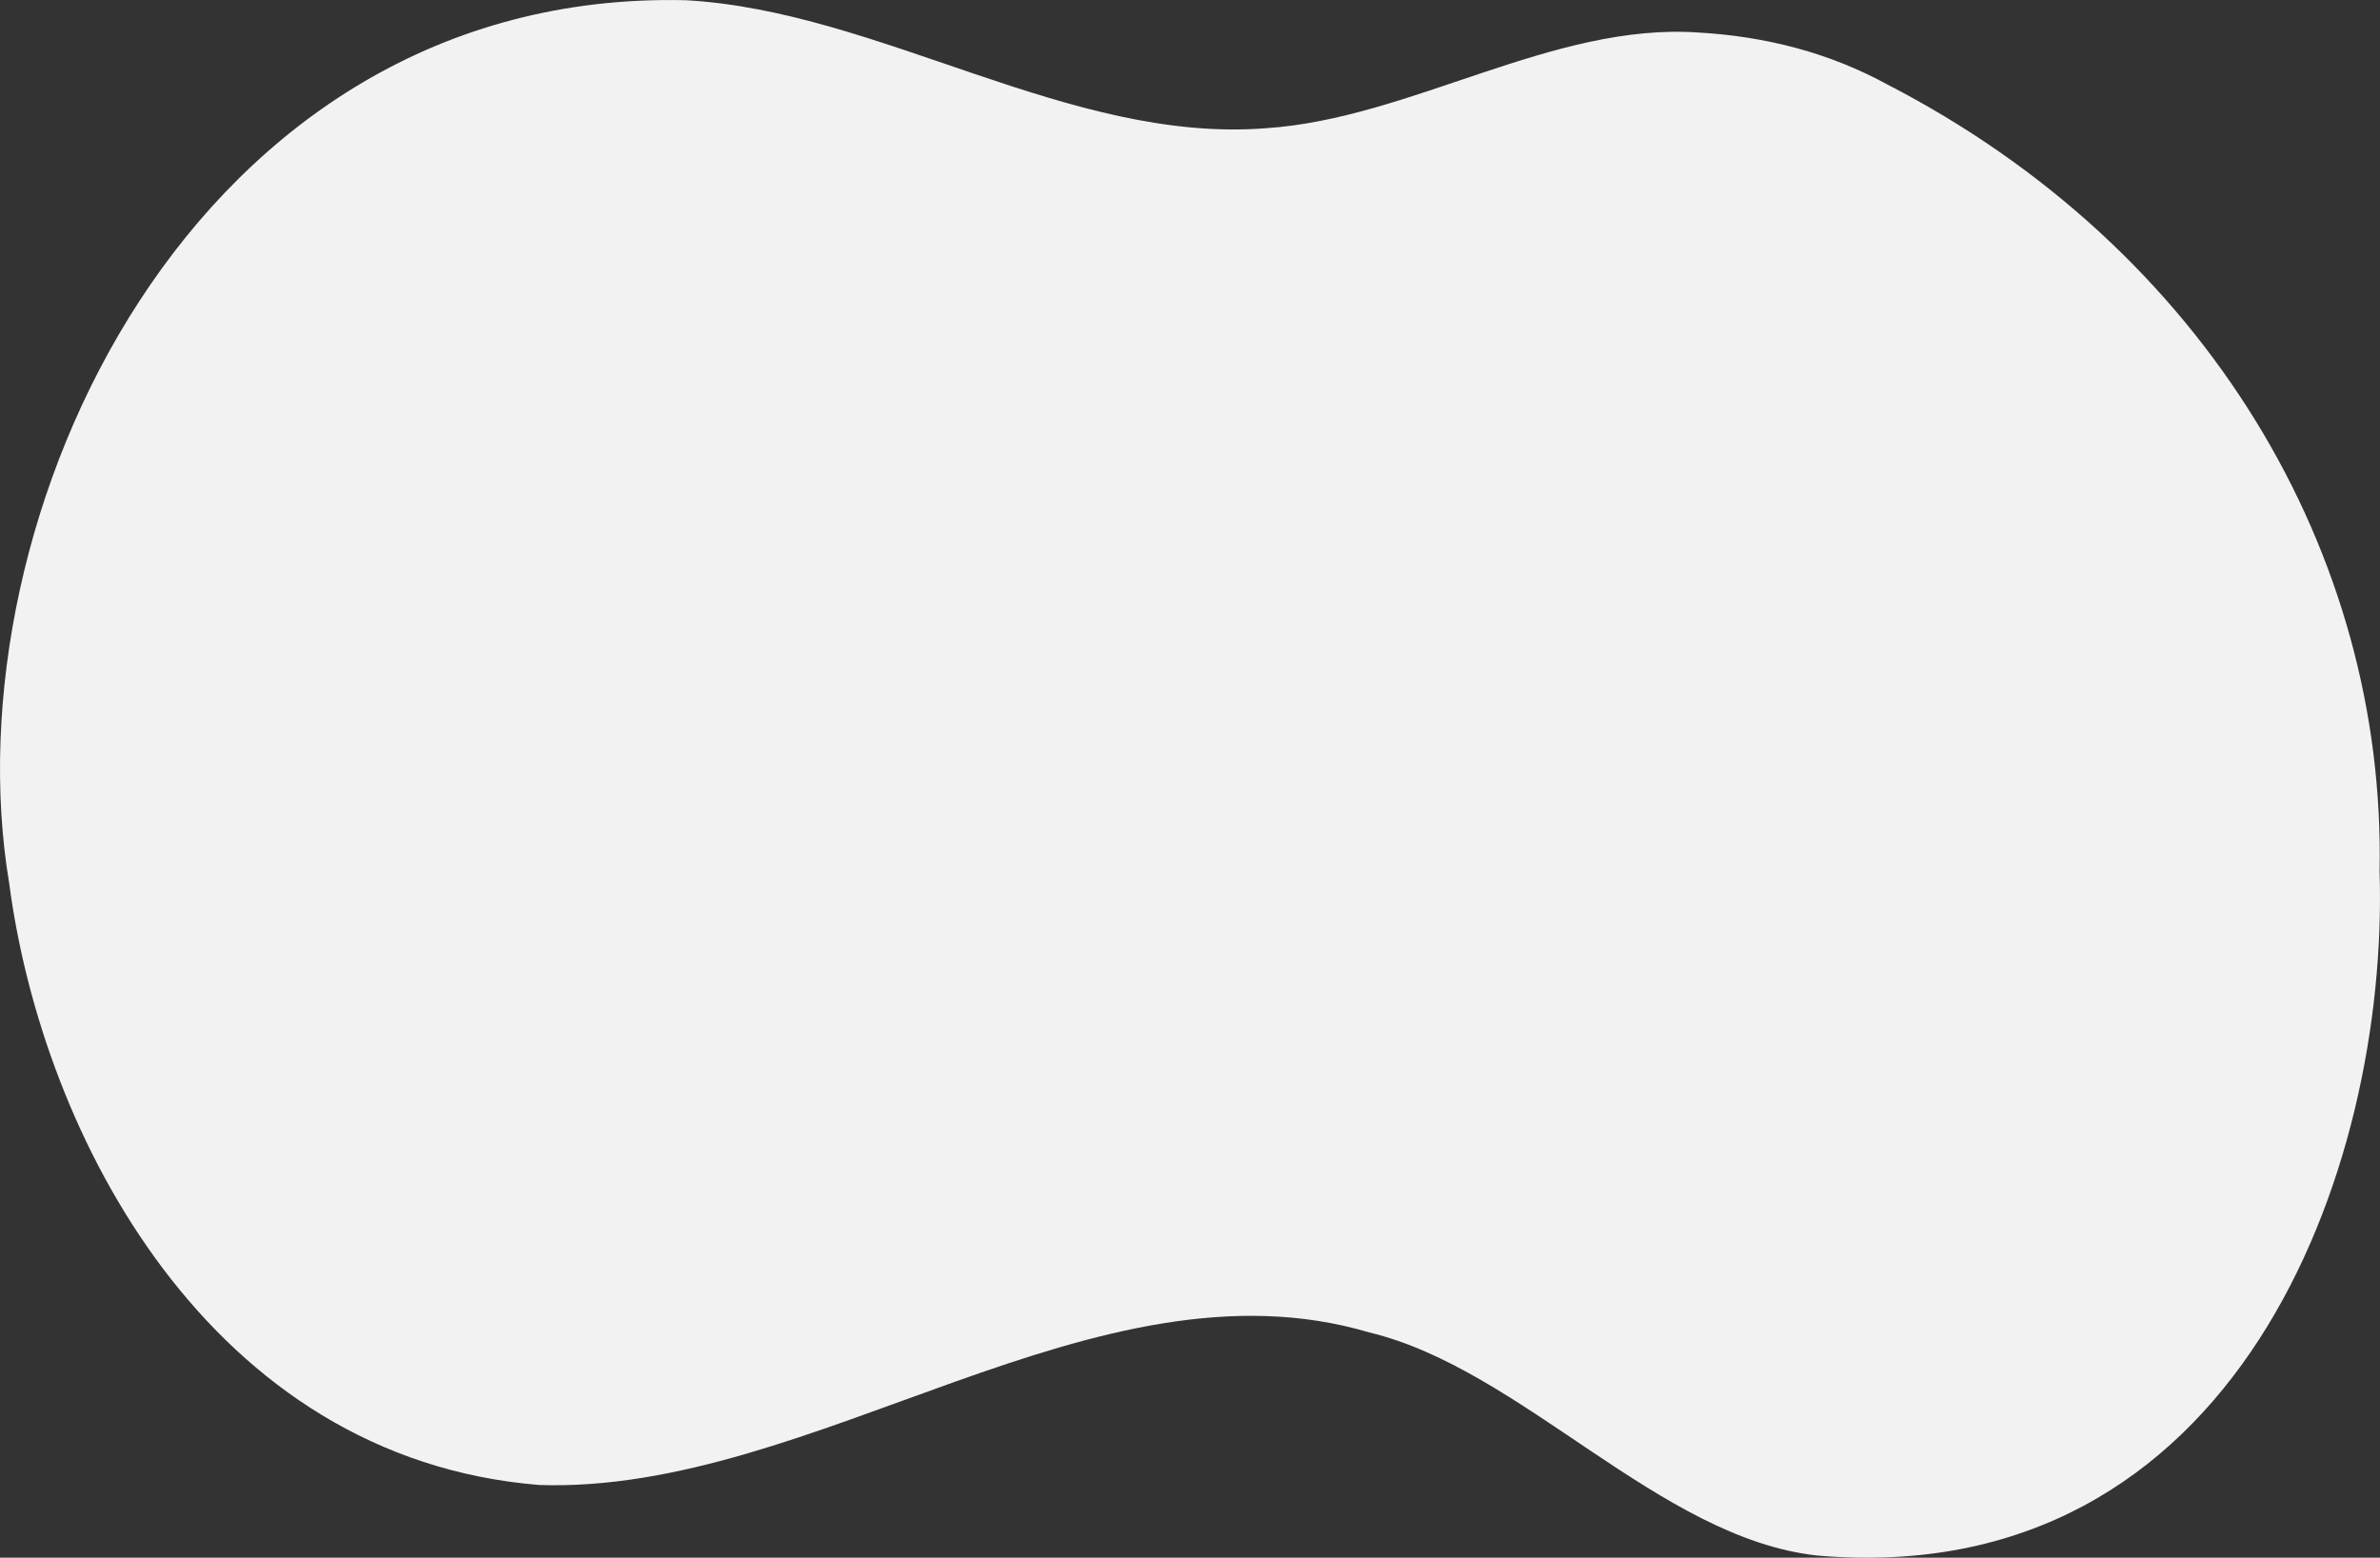
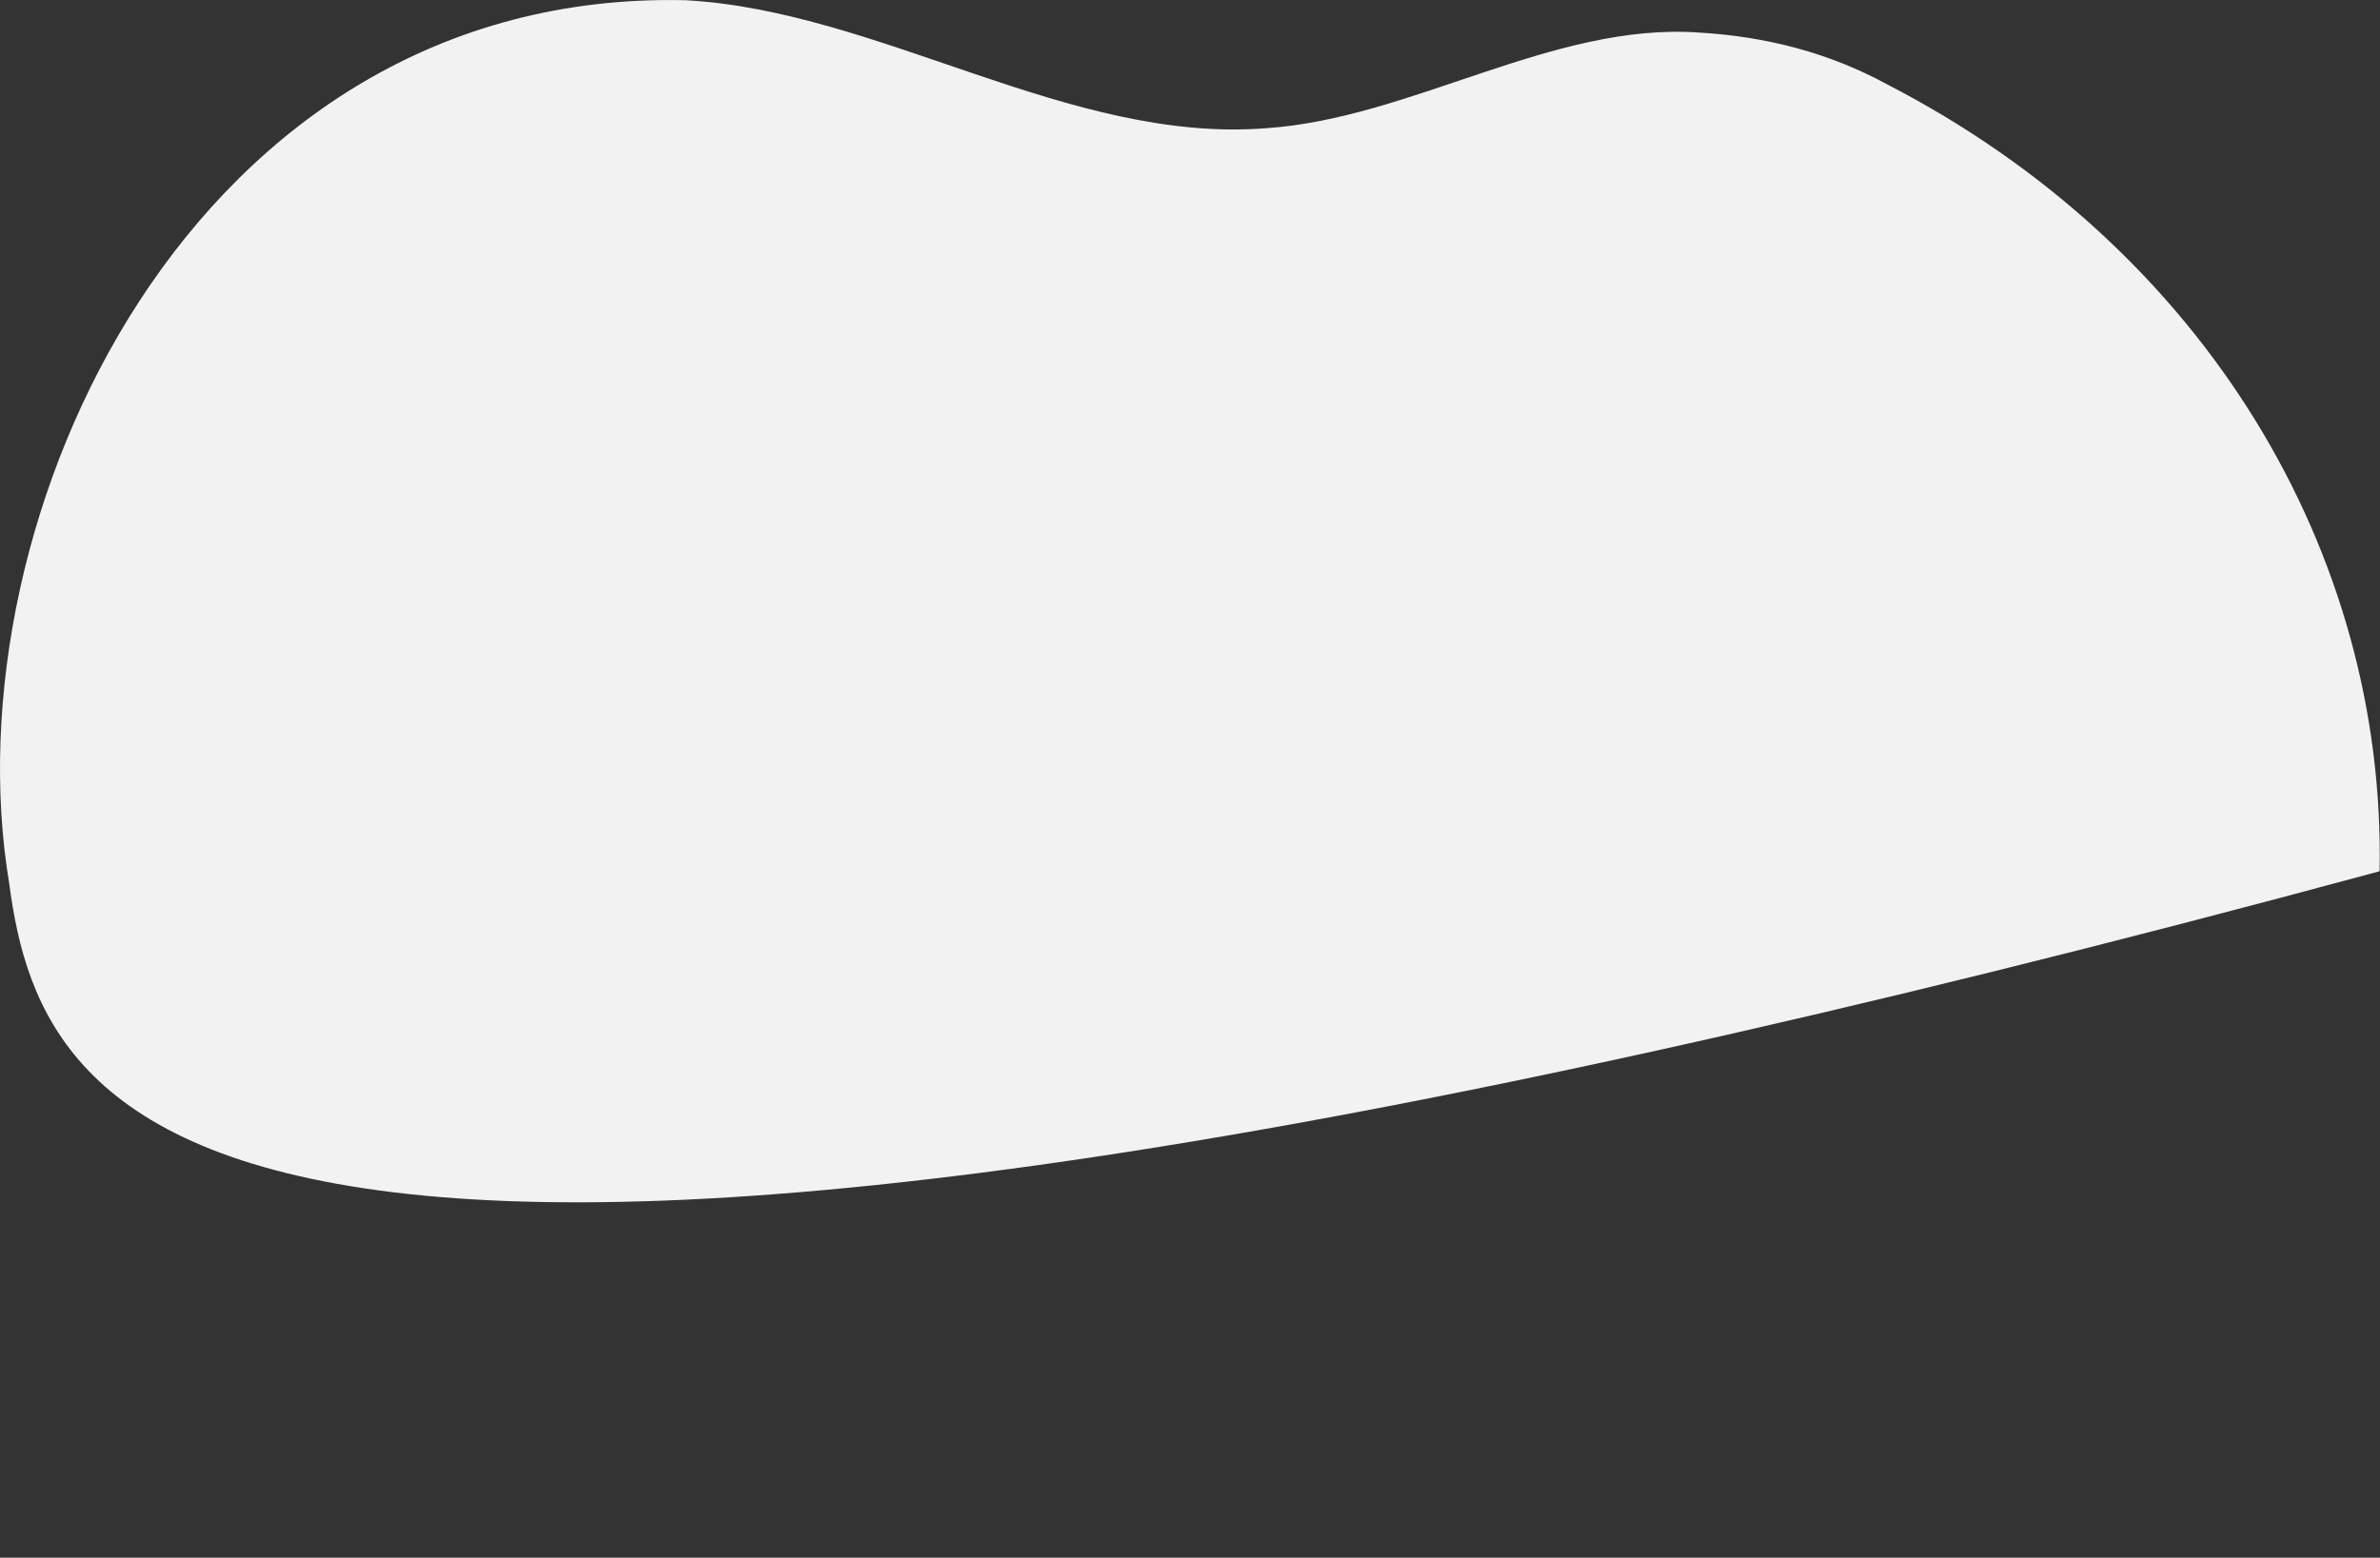
<svg xmlns="http://www.w3.org/2000/svg" id="_レイヤー_2" data-name="レイヤー 2" viewBox="0 0 219.32 143.58">
  <rect x="0" y="0" width="219.32" height="143.58" fill="#333333" stroke="none" />
  <defs>
    <style>
      .cls-1 {
        fill: #f2f2f2;
        stroke-width: 0px;
        filter: drop-shadow(0 4px 3px rgb(0 0 0 / 0.07)) drop-shadow(0 2px 2px rgb(0 0 0 / 0.06));
      }
    </style>
  </defs>
  <g id="_レイヤー_1-2" data-name="レイヤー 1">
-     <path class="cls-1" d="M219.28,80.31c.88,27.64-13.21,66.42-51.85,63.07-14.55-1.61-27.2-17.2-41.25-20.56-25.2-7.48-51.12,14.92-76.5,14.06C19.36,134.41,3.92,104.74.85,81.44-4.78,47.8,17.75-1.04,63.18.02c17.89.98,35.35,13.22,53.46,11.8,13.38-.88,26.45-9.77,39.91-8.82,6.21.36,12.04,1.88,17.32,4.76,29.43,15.17,46.01,43.29,45.41,72.55Z" />
+     <path class="cls-1" d="M219.28,80.31C19.36,134.41,3.92,104.74.85,81.44-4.78,47.8,17.75-1.04,63.18.02c17.89.98,35.35,13.22,53.46,11.8,13.38-.88,26.45-9.77,39.91-8.82,6.21.36,12.04,1.88,17.32,4.76,29.43,15.17,46.01,43.29,45.41,72.55Z" />
  </g>
</svg>